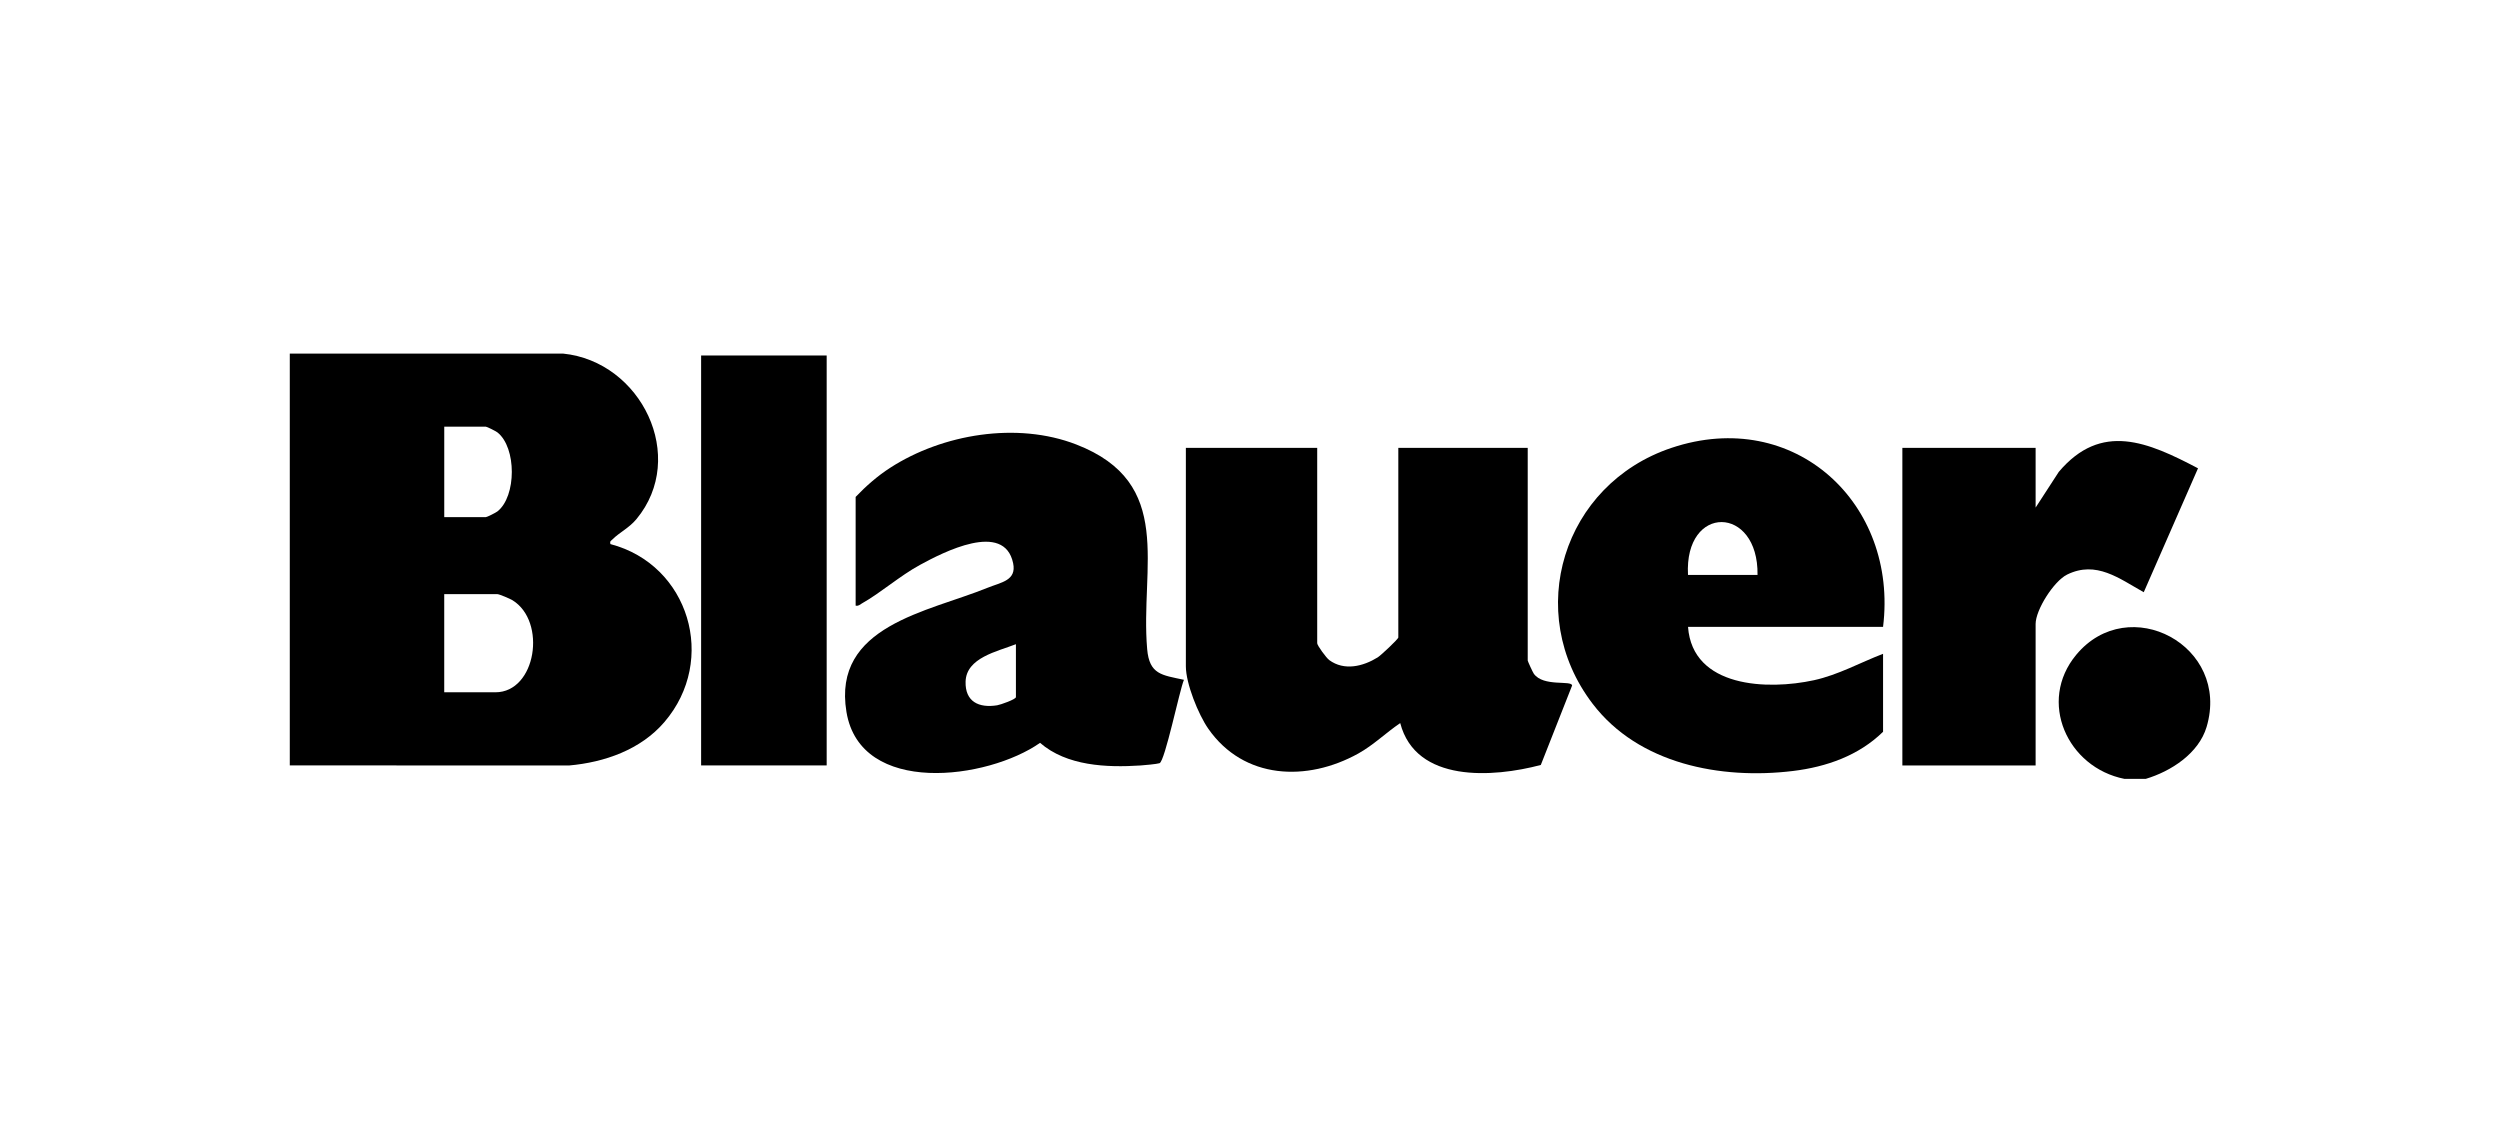
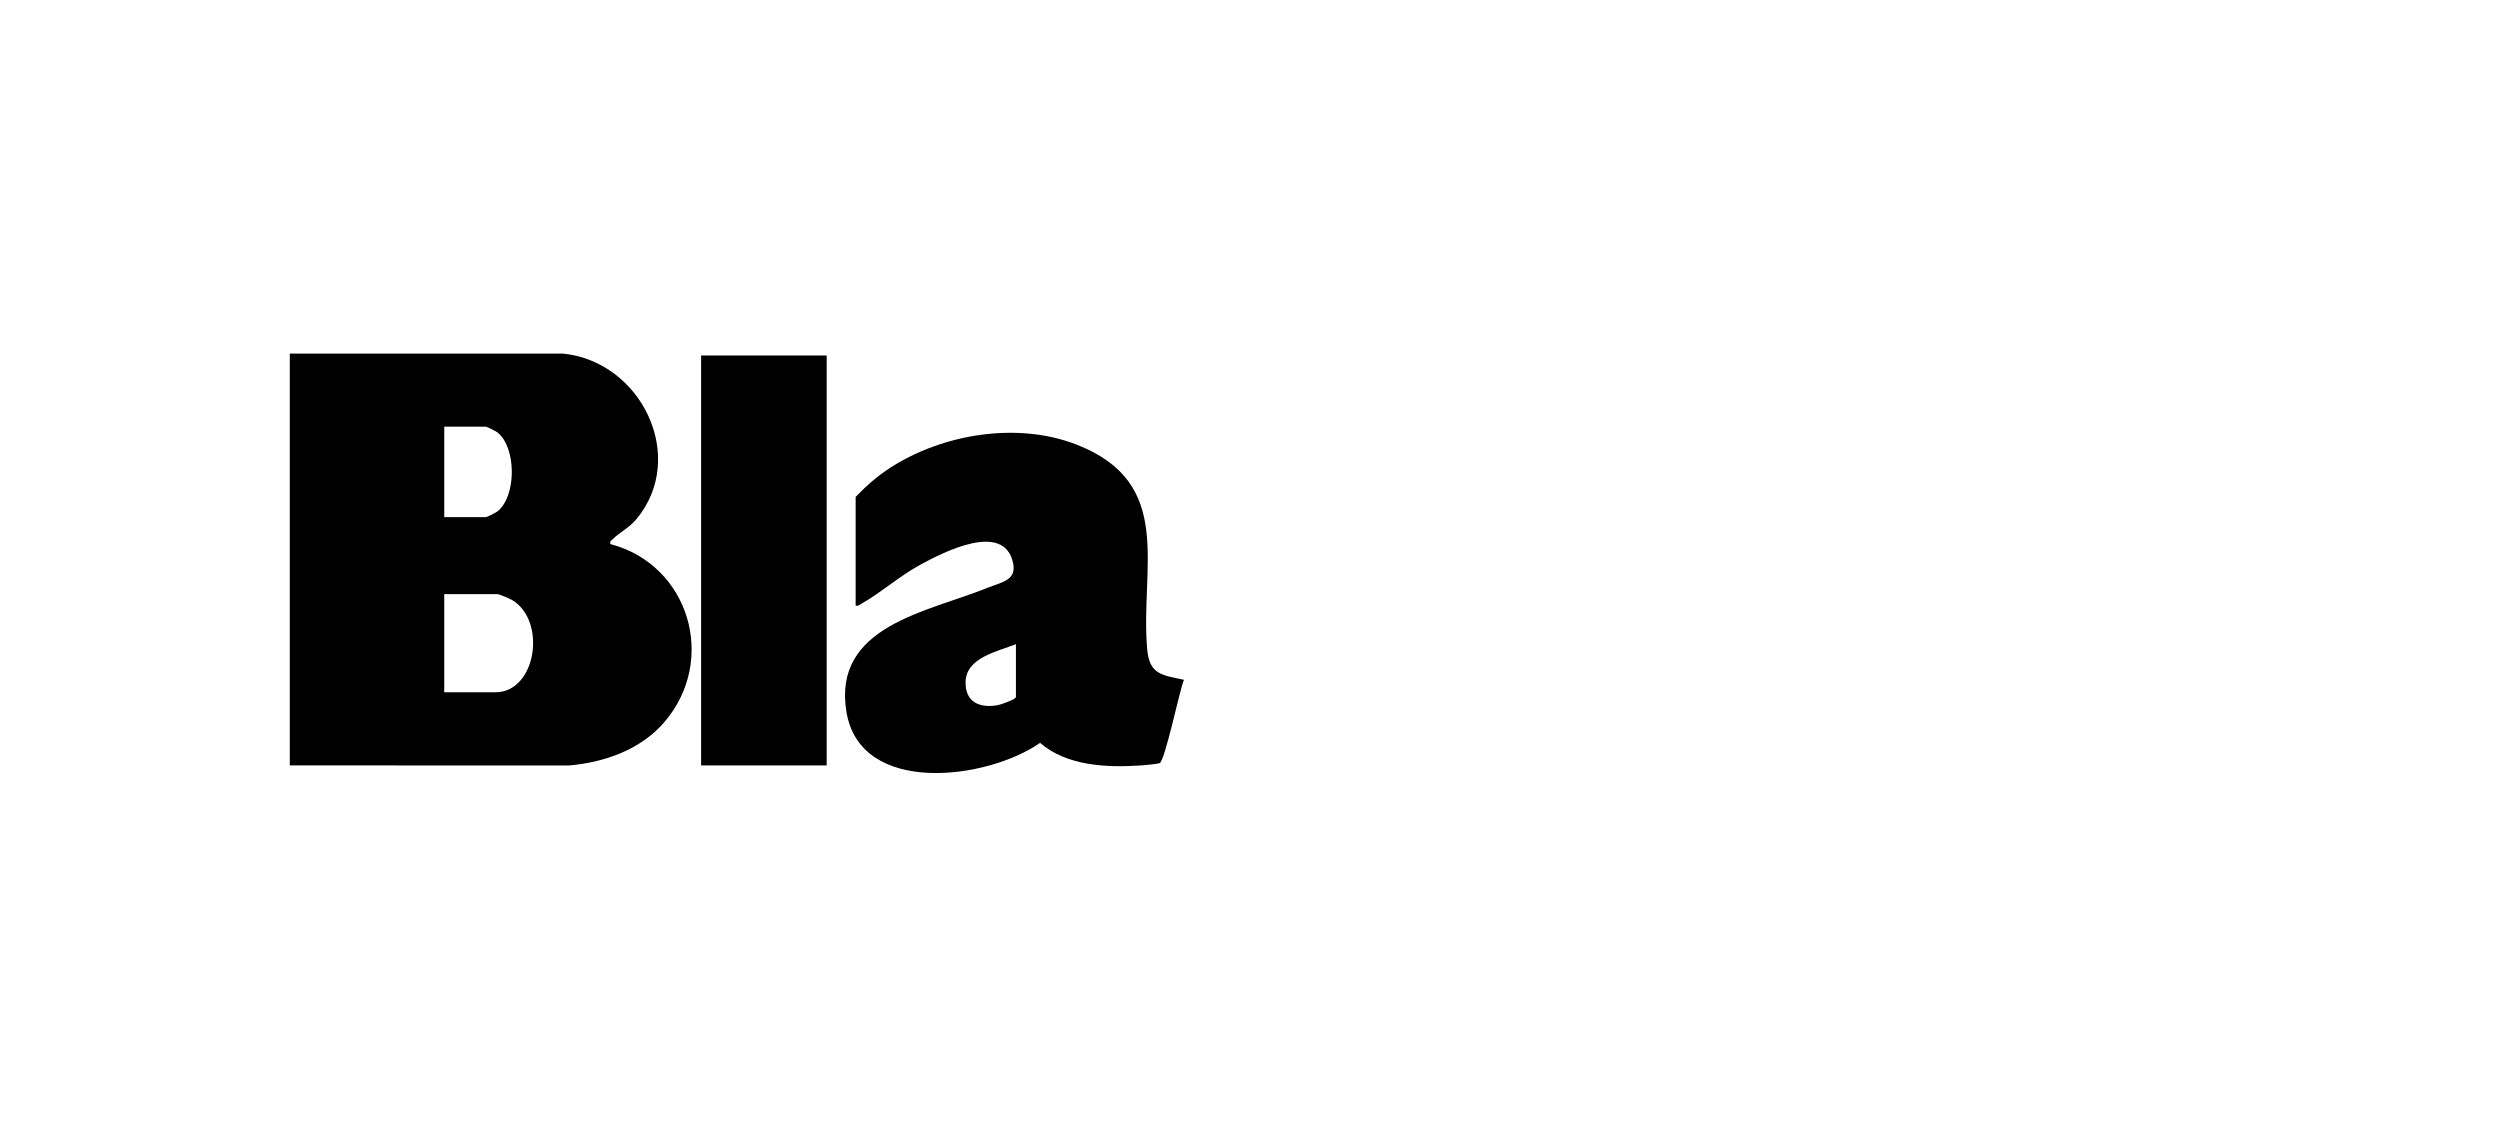
<svg xmlns="http://www.w3.org/2000/svg" id="Livello_1" data-name="Livello 1" viewBox="0 0 993.41 450">
  <g id="vzvWfc.tif">
    <g>
      <path d="M115.14,140.5h108.58c31.12,3.13,49.63,41.12,29.18,65.78-2.93,3.53-6.8,5.31-9.54,8.07-.63.63-1.11.66-.81,1.85,31.29,8.18,42.63,46.03,21.46,70.72-9.41,10.98-23.78,16.01-37.93,17.26l-110.93-.04v-163.64h0ZM176.53,205.5h16.5c.47,0,3.97-1.76,4.63-2.28,7.61-5.98,7.64-25.39,0-31.4-.66-.51-4.16-2.28-4.63-2.28h-16.5v35.94h0ZM176.53,275.09h20.33c16.17,0,20.5-28.13,6.78-36.58-.96-.59-5.24-2.42-6.01-2.42h-21.11v39.01h0Z" />
-       <path d="M844.19,309.5c-22.72-4.51-34.59-30.74-19.17-49.31,20.87-25.13,61.42-3.61,51.8,28.67-3.15,10.57-14.19,17.65-24.19,20.64h-8.45Z" />
-       <path d="M523.41,177.98v77.62c0,.9,3.63,5.85,4.79,6.7,5.95,4.37,13.43,2.53,19.26-1.09,1.27-.79,8.18-7.28,8.18-7.91v-75.33h51.42v84.5c0,.29,2.01,4.67,2.42,5.24,3.8,5.35,15.09,2.48,15.22,4.69l-12.44,31.57c-18.96,5.03-49.64,7.2-55.86-16.64-5.67,3.82-10.61,8.73-16.64,12.08-20.41,11.34-45.55,10.37-59.64-9.86-3.97-5.7-8.9-17.94-8.9-24.79v-86.79h52.2Z" />
      <path d="M339.99,197.47c4.12-4.32,8.68-8.32,13.71-11.57,20.83-13.47,50.46-18.39,73.97-9.28,39.43,15.28,25.35,48.6,28.17,81.29.88,10.15,5.83,10.32,14.62,12.22-1.73,3.99-7.56,32.45-9.71,33.14-1.06.34-6.01.81-7.53.9-13.51.89-29.36.2-39.94-8.99-20.8,14.59-71.36,21.34-76.93-12.28-5.68-34.32,32.42-39.71,56.02-49.32,5.42-2.2,11.66-2.86,10.21-9.79-3.52-16.89-27.83-4.33-37.01.68-8.07,4.4-15.54,11.06-23.03,15.28-.86.49-1.38,1.16-2.54.91v-43.21h0ZM403.69,255.98c-7.28,2.88-19.76,5.32-20,14.9-.2,7.92,5.22,10.54,12.53,9.38,1.26-.19,7.47-2.36,7.47-3.26v-21.03h0Z" />
-       <path d="M748.27,249.09h-77.51c1.75,24.2,31.63,25.22,50.05,21.2,9.68-2.12,18.41-7.03,27.45-10.49v30.98c-9.68,9.47-22.49,13.96-35.78,15.58-28.72,3.49-61.36-2.74-79.65-26.74-27.64-36.26-11.76-87.22,31.38-101.66,48.92-16.38,90.1,22.19,84.05,71.13h0ZM698.38,228.45c.41-27.77-29.15-28.22-27.63,0h27.63Z" />
-       <path d="M808.89,201.68l9.19-14.16c16.92-20.03,35.48-11.85,55.33-1.43l-21.56,49.24c-9.76-5.45-18.87-12.69-30.44-7.02-5.29,2.59-12.53,14.02-12.53,19.64v56.21h-52.95v-126.18h52.95v23.71h0Z" />
      <rect x="278.6" y="141.26" width="49.89" height="162.89" />
    </g>
  </g>
</svg>